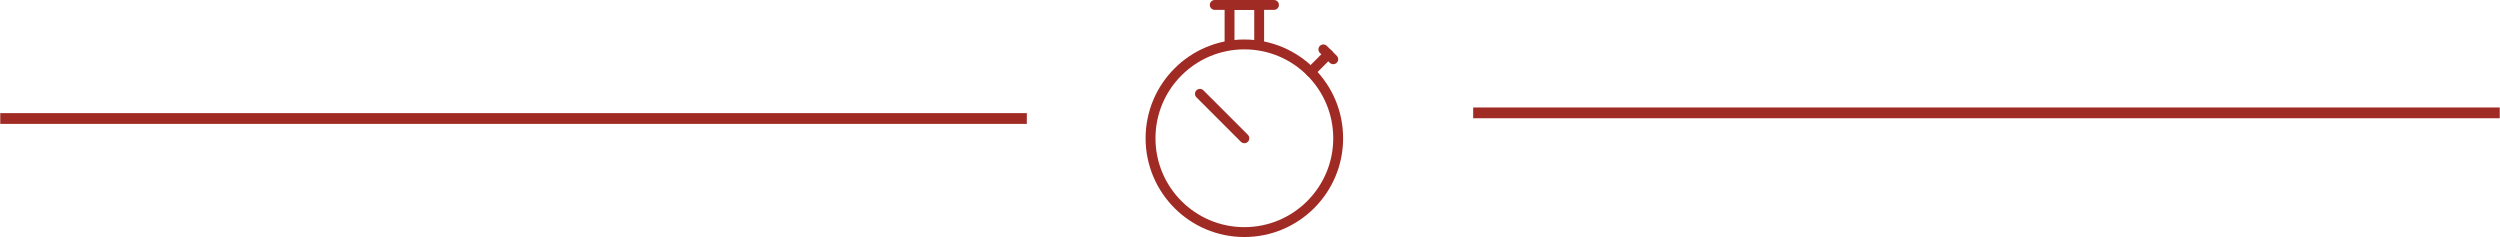
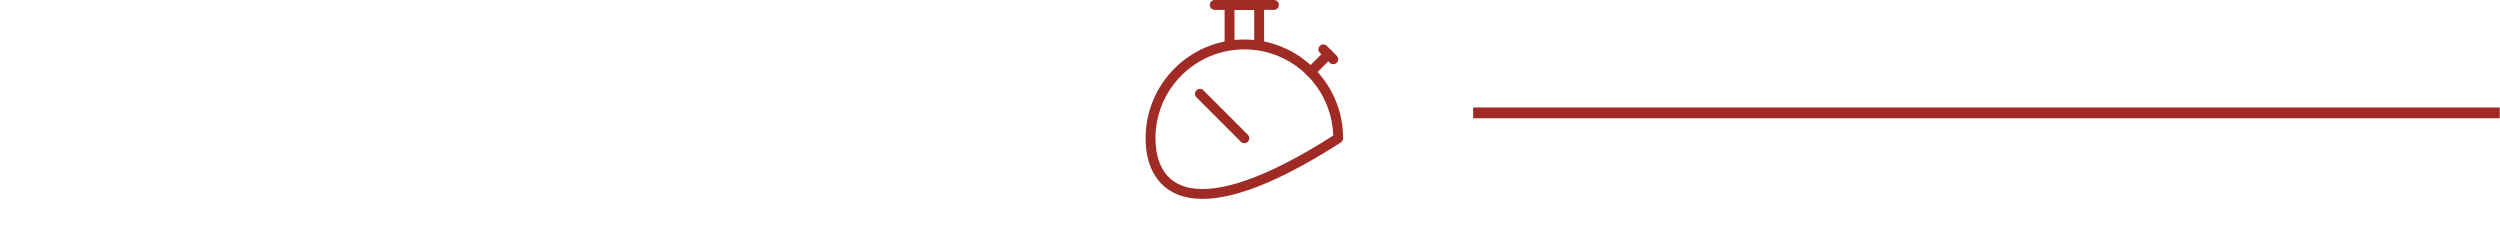
<svg xmlns="http://www.w3.org/2000/svg" width="443px" height="42px" viewBox="0 0 443 42" version="1.1">
  <title>schedule</title>
  <desc>Created with Sketch.</desc>
  <defs />
  <g id="Page-1" stroke="none" stroke-width="1" fill="none" fill-rule="evenodd">
    <g id="schedule" transform="translate(1, 0)" stroke="#A02B25">
-       <path d="M-6.32827124e-15,21 L180,21" id="Line" stroke-width="1.909" stroke-linecap="square" />
      <path d="M261,20 L441,20" id="Line" stroke-width="1.909" stroke-linecap="square" />
-       <path d="M236.125,24.5 C236.125,33.682 228.68,41.125 219.5,41.125 C210.316,41.125 202.875,33.682 202.875,24.5 C202.875,15.318 210.316,7.875 219.5,7.875 C228.68,7.875 236.125,15.318 236.125,24.5 L236.125,24.5 Z" id="Stroke-3099" stroke-width="1.75" stroke-linecap="round" stroke-linejoin="round" />
+       <path d="M236.125,24.5 C210.316,41.125 202.875,33.682 202.875,24.5 C202.875,15.318 210.316,7.875 219.5,7.875 C228.68,7.875 236.125,15.318 236.125,24.5 L236.125,24.5 Z" id="Stroke-3099" stroke-width="1.75" stroke-linecap="round" stroke-linejoin="round" />
      <path d="M214.25,0.875 L224.75,0.875" id="Stroke-3100" stroke-width="1.75" stroke-linecap="round" stroke-linejoin="round" />
      <path d="M231.254,12.746 L234.375,9.625" id="Stroke-3101" stroke-width="1.75" stroke-linecap="round" stroke-linejoin="round" />
      <polyline id="Stroke-3102" stroke-width="1.75" stroke-linecap="round" stroke-linejoin="round" points="216.875 7.957 216.875 0.875 222.125 0.875 222.125 7.957" />
      <path d="M233.5,8.75 L235.25,10.5" id="Stroke-3103" stroke-width="1.75" stroke-linecap="round" stroke-linejoin="round" />
      <path d="M219.5,24.5 L211.625,16.625" id="Stroke-3104" stroke-width="1.75" stroke-linecap="round" stroke-linejoin="round" />
    </g>
  </g>
</svg>